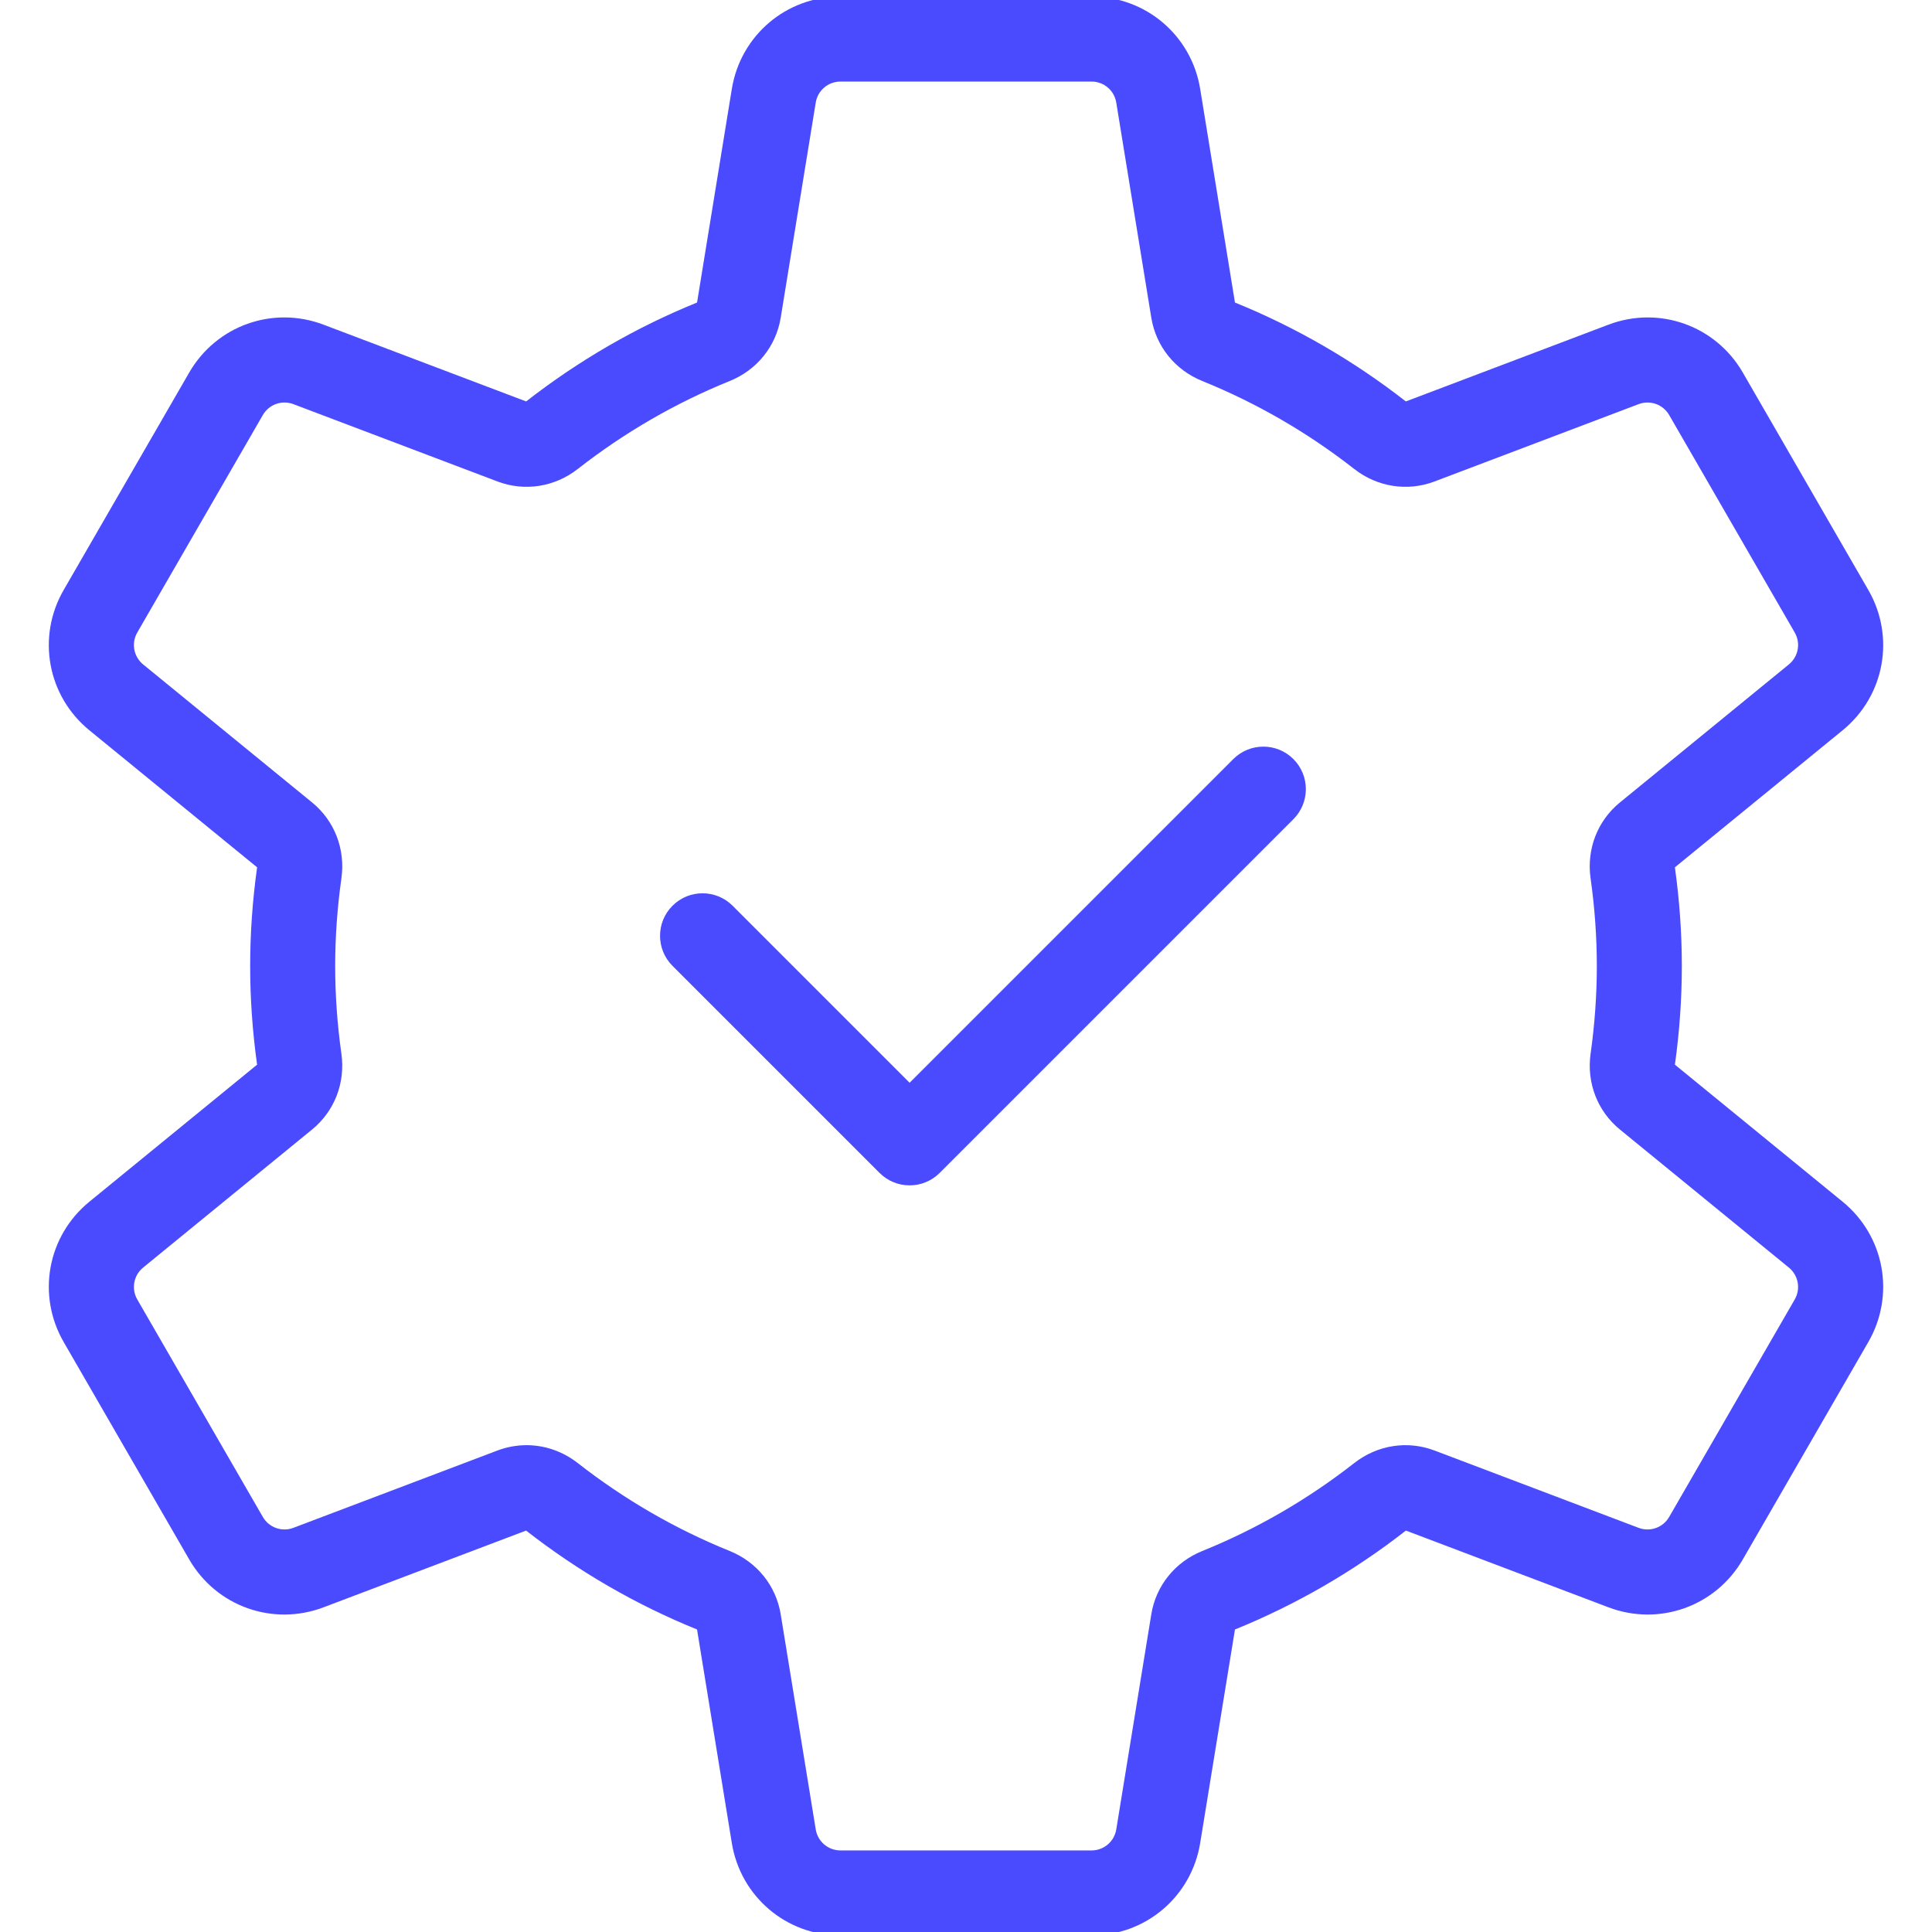
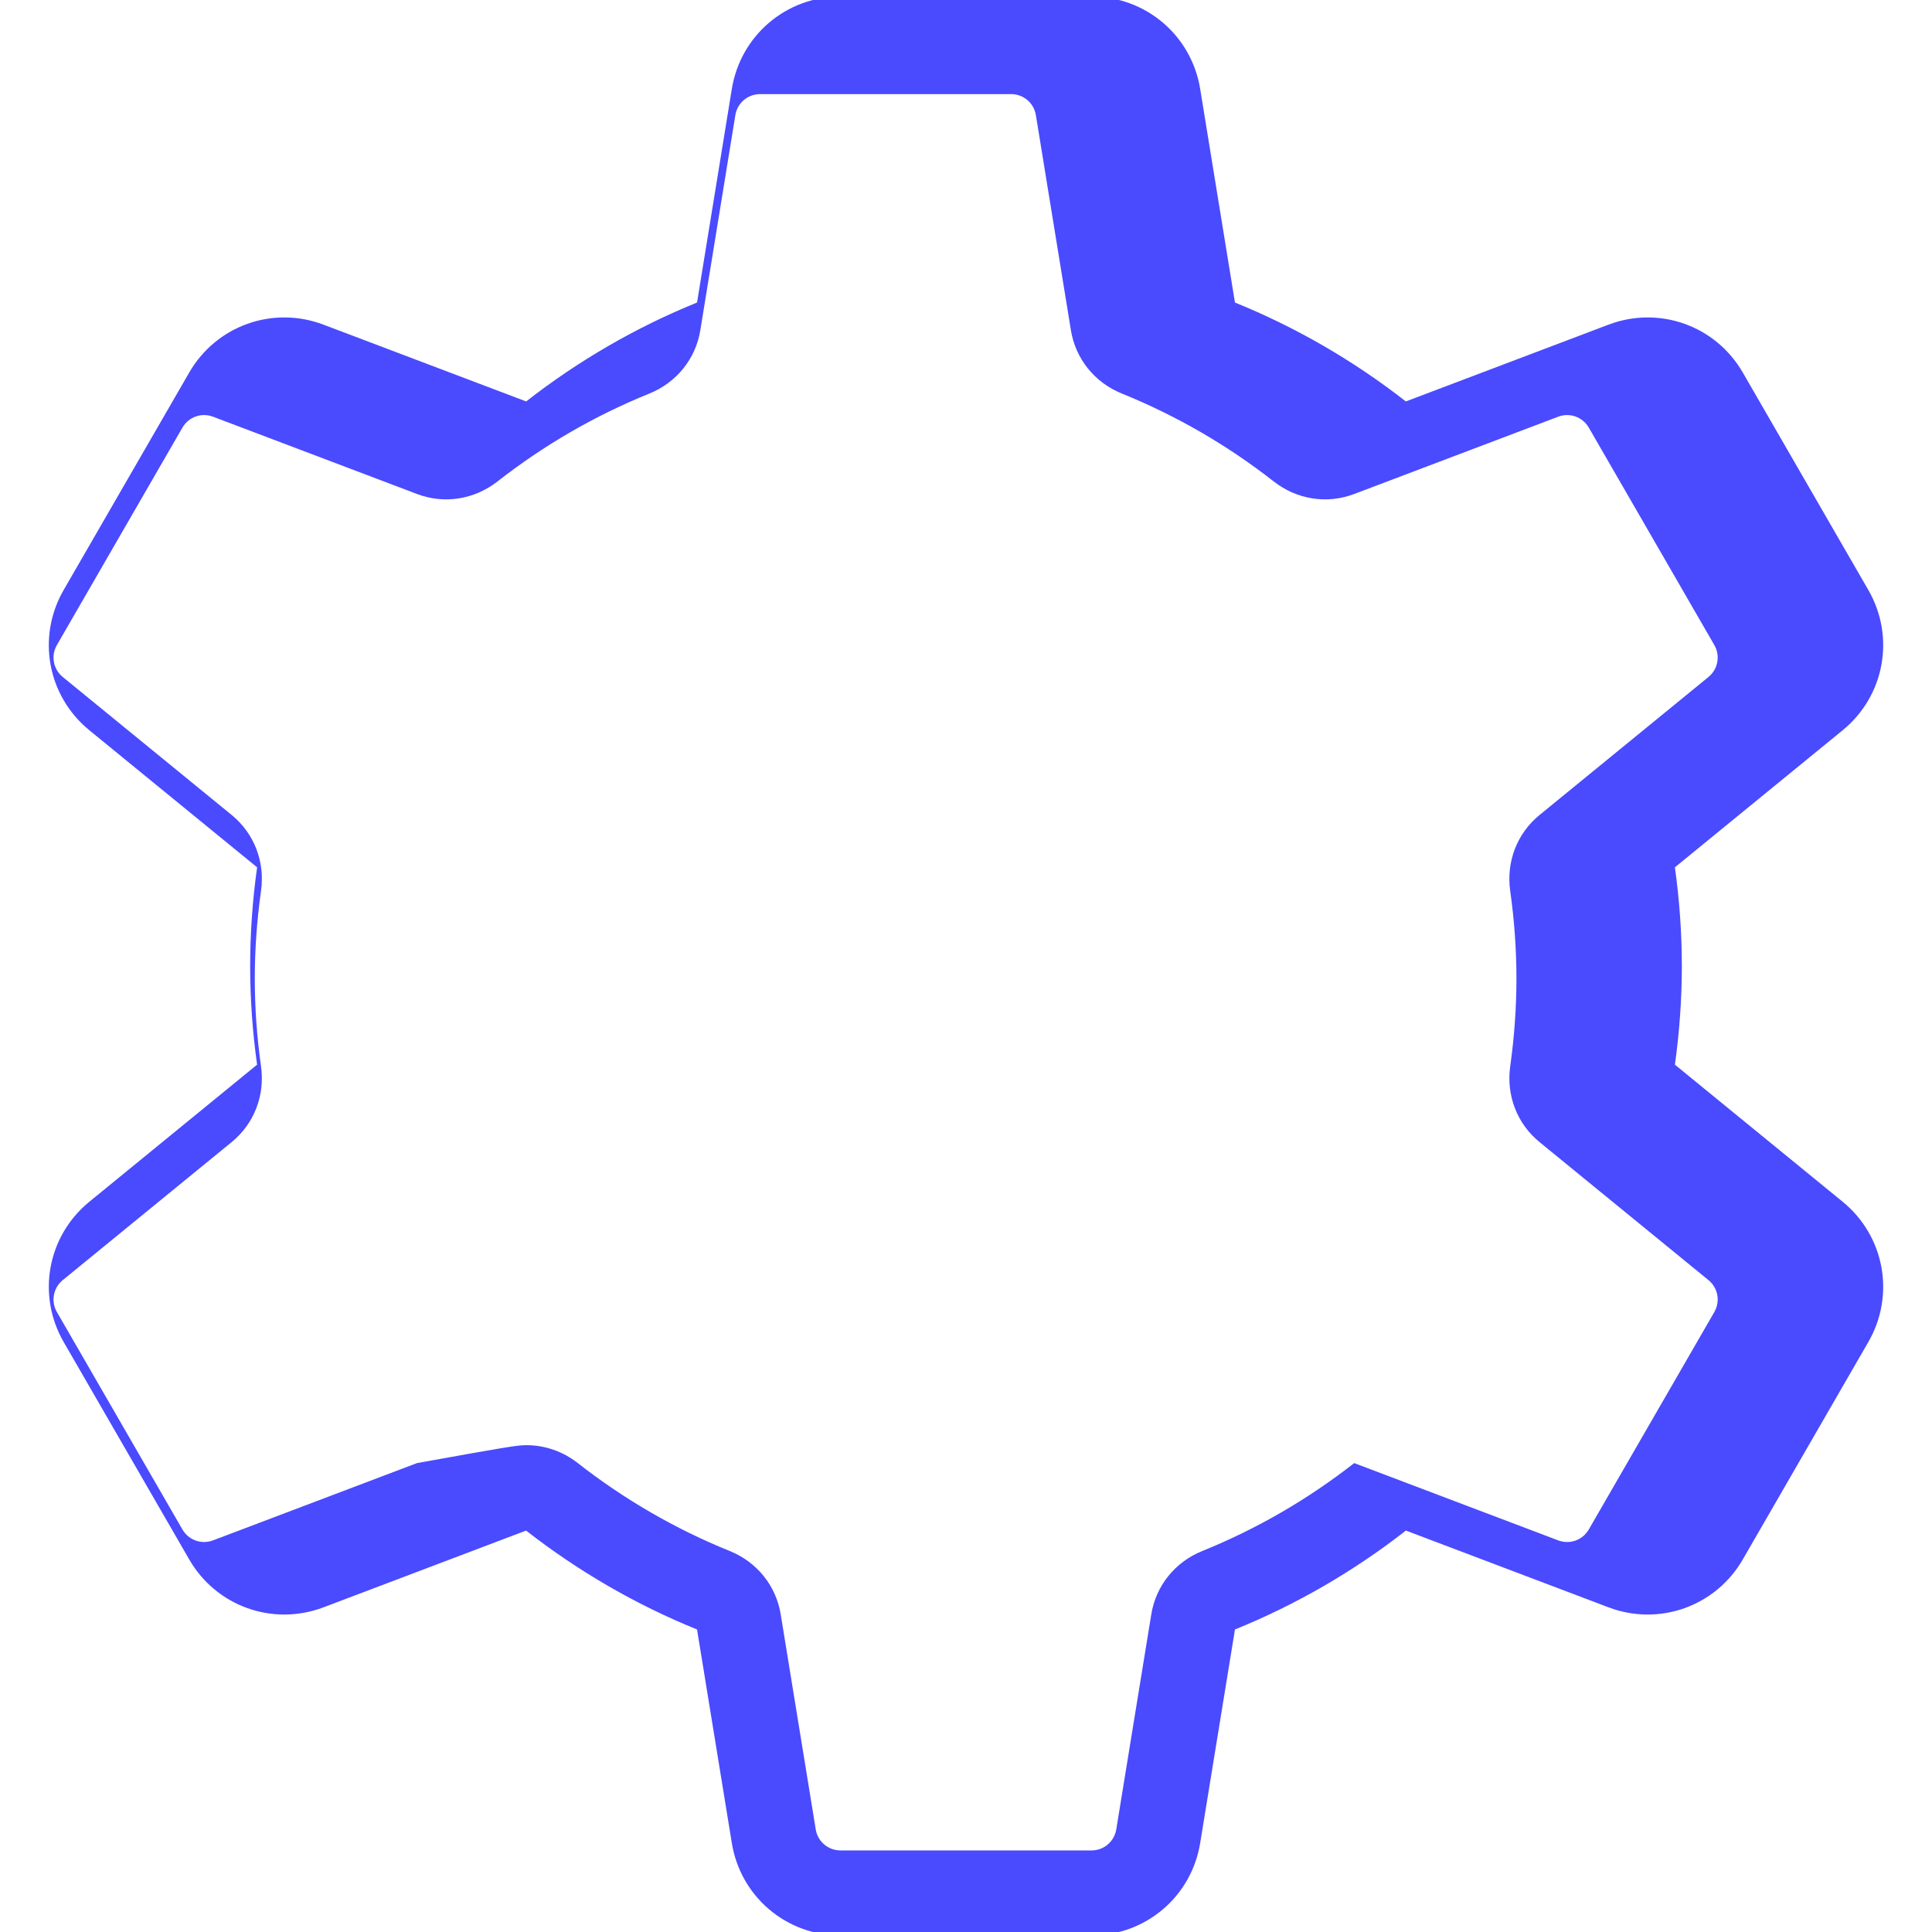
<svg xmlns="http://www.w3.org/2000/svg" version="1.1" id="Layer_1" x="0px" y="0px" viewBox="0 0 500 500" style="enable-background:new 0 0 500 500;" xml:space="preserve">
  <style type="text/css"> .st0{fill:#FFFFFF;} .st1{fill:#FFA05F;} .st2{fill:none;stroke:#4A4AFF;stroke-width:18;stroke-linecap:round;stroke-linejoin:round;stroke-miterlimit:10;} .st3{fill:none;stroke:#4A4AFF;stroke-width:15;stroke-linecap:round;stroke-linejoin:round;stroke-miterlimit:10;} .st4{fill:#FFFFFF;stroke:#4A4AFF;stroke-width:15;stroke-linecap:round;stroke-linejoin:round;stroke-miterlimit:10;} .st5{fill:none;stroke:#FFFFFF;stroke-width:15;stroke-linecap:round;stroke-linejoin:round;stroke-miterlimit:10;} .st6{fill:none;stroke:#FFFFFF;stroke-width:18;stroke-linecap:round;stroke-linejoin:round;stroke-miterlimit:10;} .st7{fill:#4A4AFF;} .st8{fill:none;stroke:#4A4AFF;stroke-width:22;stroke-linecap:round;stroke-linejoin:round;stroke-miterlimit:10;} .st9{fill:#FFFFFF;stroke:#FFFFFF;stroke-width:15;stroke-linecap:round;stroke-linejoin:round;stroke-miterlimit:10;} </style>
  <g>
    <g>
-       <path class="st7" d="M282.479,500.891h-64.959c-14.042,0-25.87-10.059-28.126-23.916l-8.999-55.265 c-15.812-6.417-30.695-15.028-44.242-25.599l-52.418,19.86c-13.128,4.974-27.755-0.24-34.773-12.398 l-32.48-56.256c-7.019-12.16-4.224-27.433,6.649-36.315l43.404-35.464c-1.19-8.518-1.792-17.102-1.792-25.519 c0-8.435,0.605-17.032,1.797-25.558l-43.41-35.466c-10.873-8.885-13.669-24.157-6.648-36.316l32.48-56.255 c7.021-12.16,21.644-17.377,34.773-12.399l52.434,19.865c13.54-10.568,28.417-19.179,44.227-25.597l8.999-55.272 c2.256-13.857,14.084-23.915,28.125-23.915h64.962c14.04,0,25.868,10.058,28.124,23.915l9,55.273 c15.807,6.416,30.685,15.027,44.226,25.596l52.434-19.865c13.126-4.978,27.752,0.239,34.774,12.398l32.478,56.257 c7.021,12.158,4.225,27.431-6.648,36.315l-43.41,35.466c1.193,8.53,1.798,17.127,1.798,25.558 c0,8.413-0.604,16.997-1.793,25.519l43.405,35.463l0,0c10.872,8.884,13.668,24.156,6.648,36.315l-32.48,56.256 c-7.021,12.159-21.646,17.373-34.773,12.398l-52.418-19.86c-13.548,10.571-28.429,19.182-44.242,25.599 l-8.999,55.265C308.349,490.832,296.521,500.891,282.479,500.891z M136.263,374.012 c4.711,0,9.365,1.581,13.271,4.635c12.035,9.413,25.262,17.067,39.313,22.751 c7.058,2.853,11.991,8.977,13.198,16.382l9.065,55.66c0.514,3.159,3.21,5.451,6.411,5.451h64.959 c3.201,0,5.897-2.292,6.411-5.451l9.063-55.658c1.208-7.406,6.142-13.53,13.199-16.384 c14.052-5.684,27.278-13.338,39.312-22.75c6.004-4.696,13.778-5.912,20.805-3.249l52.789,20.001 c2.994,1.132,6.326-0.055,7.926-2.826l32.48-56.256c1.601-2.772,0.963-6.253-1.516-8.278l-43.711-35.713 c-5.814-4.748-8.651-12.087-7.591-19.629c1.068-7.584,1.609-15.213,1.609-22.677c0-7.479-0.543-15.119-1.613-22.707 c-1.065-7.543,1.772-14.884,7.589-19.637l43.717-35.717c2.478-2.025,3.116-5.507,1.516-8.277l-32.478-56.257 c-1.6-2.771-4.928-3.96-7.927-2.827l-52.804,20.006c-7.024,2.658-14.802,1.446-20.805-3.248 c-12.03-9.412-25.252-17.065-39.3-22.749c-7.06-2.857-11.991-8.982-13.196-16.385l-9.065-55.664 c-0.514-3.158-3.209-5.45-6.409-5.45h-64.962c-3.2,0-5.896,2.292-6.41,5.45l-9.063,55.665 c-1.207,7.404-6.14,13.527-13.195,16.383c-14.05,5.685-27.271,13.338-39.3,22.748 c-6.005,4.696-13.781,5.912-20.806,3.25l-52.805-20.006c-2.991-1.135-6.325,0.054-7.926,2.826l-32.48,56.257 c-1.601,2.772-0.963,6.253,1.516,8.279l43.717,35.716c5.816,4.753,8.654,12.094,7.589,19.637 c-1.069,7.584-1.612,15.224-1.612,22.707c0,7.468,0.541,15.097,1.608,22.675c1.062,7.542-1.775,14.881-7.593,19.632 l-43.709,35.713c-2.478,2.024-3.116,5.506-1.516,8.277l32.48,56.256c1.599,2.772,4.933,3.957,7.926,2.826 l52.79-20.001C131.185,374.468,133.732,374.012,136.263,374.012z" />
+       <path class="st7" d="M282.479,500.891h-64.959c-14.042,0-25.87-10.059-28.126-23.916l-8.999-55.265 c-15.812-6.417-30.695-15.028-44.242-25.599l-52.418,19.86c-13.128,4.974-27.755-0.24-34.773-12.398 l-32.48-56.256c-7.019-12.16-4.224-27.433,6.649-36.315l43.404-35.464c-1.19-8.518-1.792-17.102-1.792-25.519 c0-8.435,0.605-17.032,1.797-25.558l-43.41-35.466c-10.873-8.885-13.669-24.157-6.648-36.316l32.48-56.255 c7.021-12.16,21.644-17.377,34.773-12.399l52.434,19.865c13.54-10.568,28.417-19.179,44.227-25.597l8.999-55.272 c2.256-13.857,14.084-23.915,28.125-23.915h64.962c14.04,0,25.868,10.058,28.124,23.915l9,55.273 c15.807,6.416,30.685,15.027,44.226,25.596l52.434-19.865c13.126-4.978,27.752,0.239,34.774,12.398l32.478,56.257 c7.021,12.158,4.225,27.431-6.648,36.315l-43.41,35.466c1.193,8.53,1.798,17.127,1.798,25.558 c0,8.413-0.604,16.997-1.793,25.519l43.405,35.463l0,0c10.872,8.884,13.668,24.156,6.648,36.315l-32.48,56.256 c-7.021,12.159-21.646,17.373-34.773,12.398l-52.418-19.86c-13.548,10.571-28.429,19.182-44.242,25.599 l-8.999,55.265C308.349,490.832,296.521,500.891,282.479,500.891z M136.263,374.012 c4.711,0,9.365,1.581,13.271,4.635c12.035,9.413,25.262,17.067,39.313,22.751 c7.058,2.853,11.991,8.977,13.198,16.382l9.065,55.66c0.514,3.159,3.21,5.451,6.411,5.451h64.959 c3.201,0,5.897-2.292,6.411-5.451l9.063-55.658c1.208-7.406,6.142-13.53,13.199-16.384 c14.052-5.684,27.278-13.338,39.312-22.75l52.789,20.001 c2.994,1.132,6.326-0.055,7.926-2.826l32.48-56.256c1.601-2.772,0.963-6.253-1.516-8.278l-43.711-35.713 c-5.814-4.748-8.651-12.087-7.591-19.629c1.068-7.584,1.609-15.213,1.609-22.677c0-7.479-0.543-15.119-1.613-22.707 c-1.065-7.543,1.772-14.884,7.589-19.637l43.717-35.717c2.478-2.025,3.116-5.507,1.516-8.277l-32.478-56.257 c-1.6-2.771-4.928-3.96-7.927-2.827l-52.804,20.006c-7.024,2.658-14.802,1.446-20.805-3.248 c-12.03-9.412-25.252-17.065-39.3-22.749c-7.06-2.857-11.991-8.982-13.196-16.385l-9.065-55.664 c-0.514-3.158-3.209-5.45-6.409-5.45h-64.962c-3.2,0-5.896,2.292-6.41,5.45l-9.063,55.665 c-1.207,7.404-6.14,13.527-13.195,16.383c-14.05,5.685-27.271,13.338-39.3,22.748 c-6.005,4.696-13.781,5.912-20.806,3.25l-52.805-20.006c-2.991-1.135-6.325,0.054-7.926,2.826l-32.48,56.257 c-1.601,2.772-0.963,6.253,1.516,8.279l43.717,35.716c5.816,4.753,8.654,12.094,7.589,19.637 c-1.069,7.584-1.612,15.224-1.612,22.707c0,7.468,0.541,15.097,1.608,22.675c1.062,7.542-1.775,14.881-7.593,19.632 l-43.709,35.713c-2.478,2.024-3.116,5.506-1.516,8.277l32.48,56.256c1.599,2.772,4.933,3.957,7.926,2.826 l52.79-20.001C131.185,374.468,133.732,374.012,136.263,374.012z" />
    </g>
  </g>
  <g>
-     <path class="st7" d="M235.407,306.772c-2.815,0-5.63-1.074-7.778-3.222l-53.587-53.587 c-4.296-4.296-4.296-11.261,0-15.557c4.297-4.295,11.26-4.295,15.557,0l45.809,45.809l83.766-83.766 c4.297-4.295,11.26-4.295,15.557,0c4.296,4.296,4.296,11.261,0,15.557l-91.544,91.544 C241.037,305.698,238.223,306.772,235.407,306.772z" />
-   </g>
+     </g>
</svg>